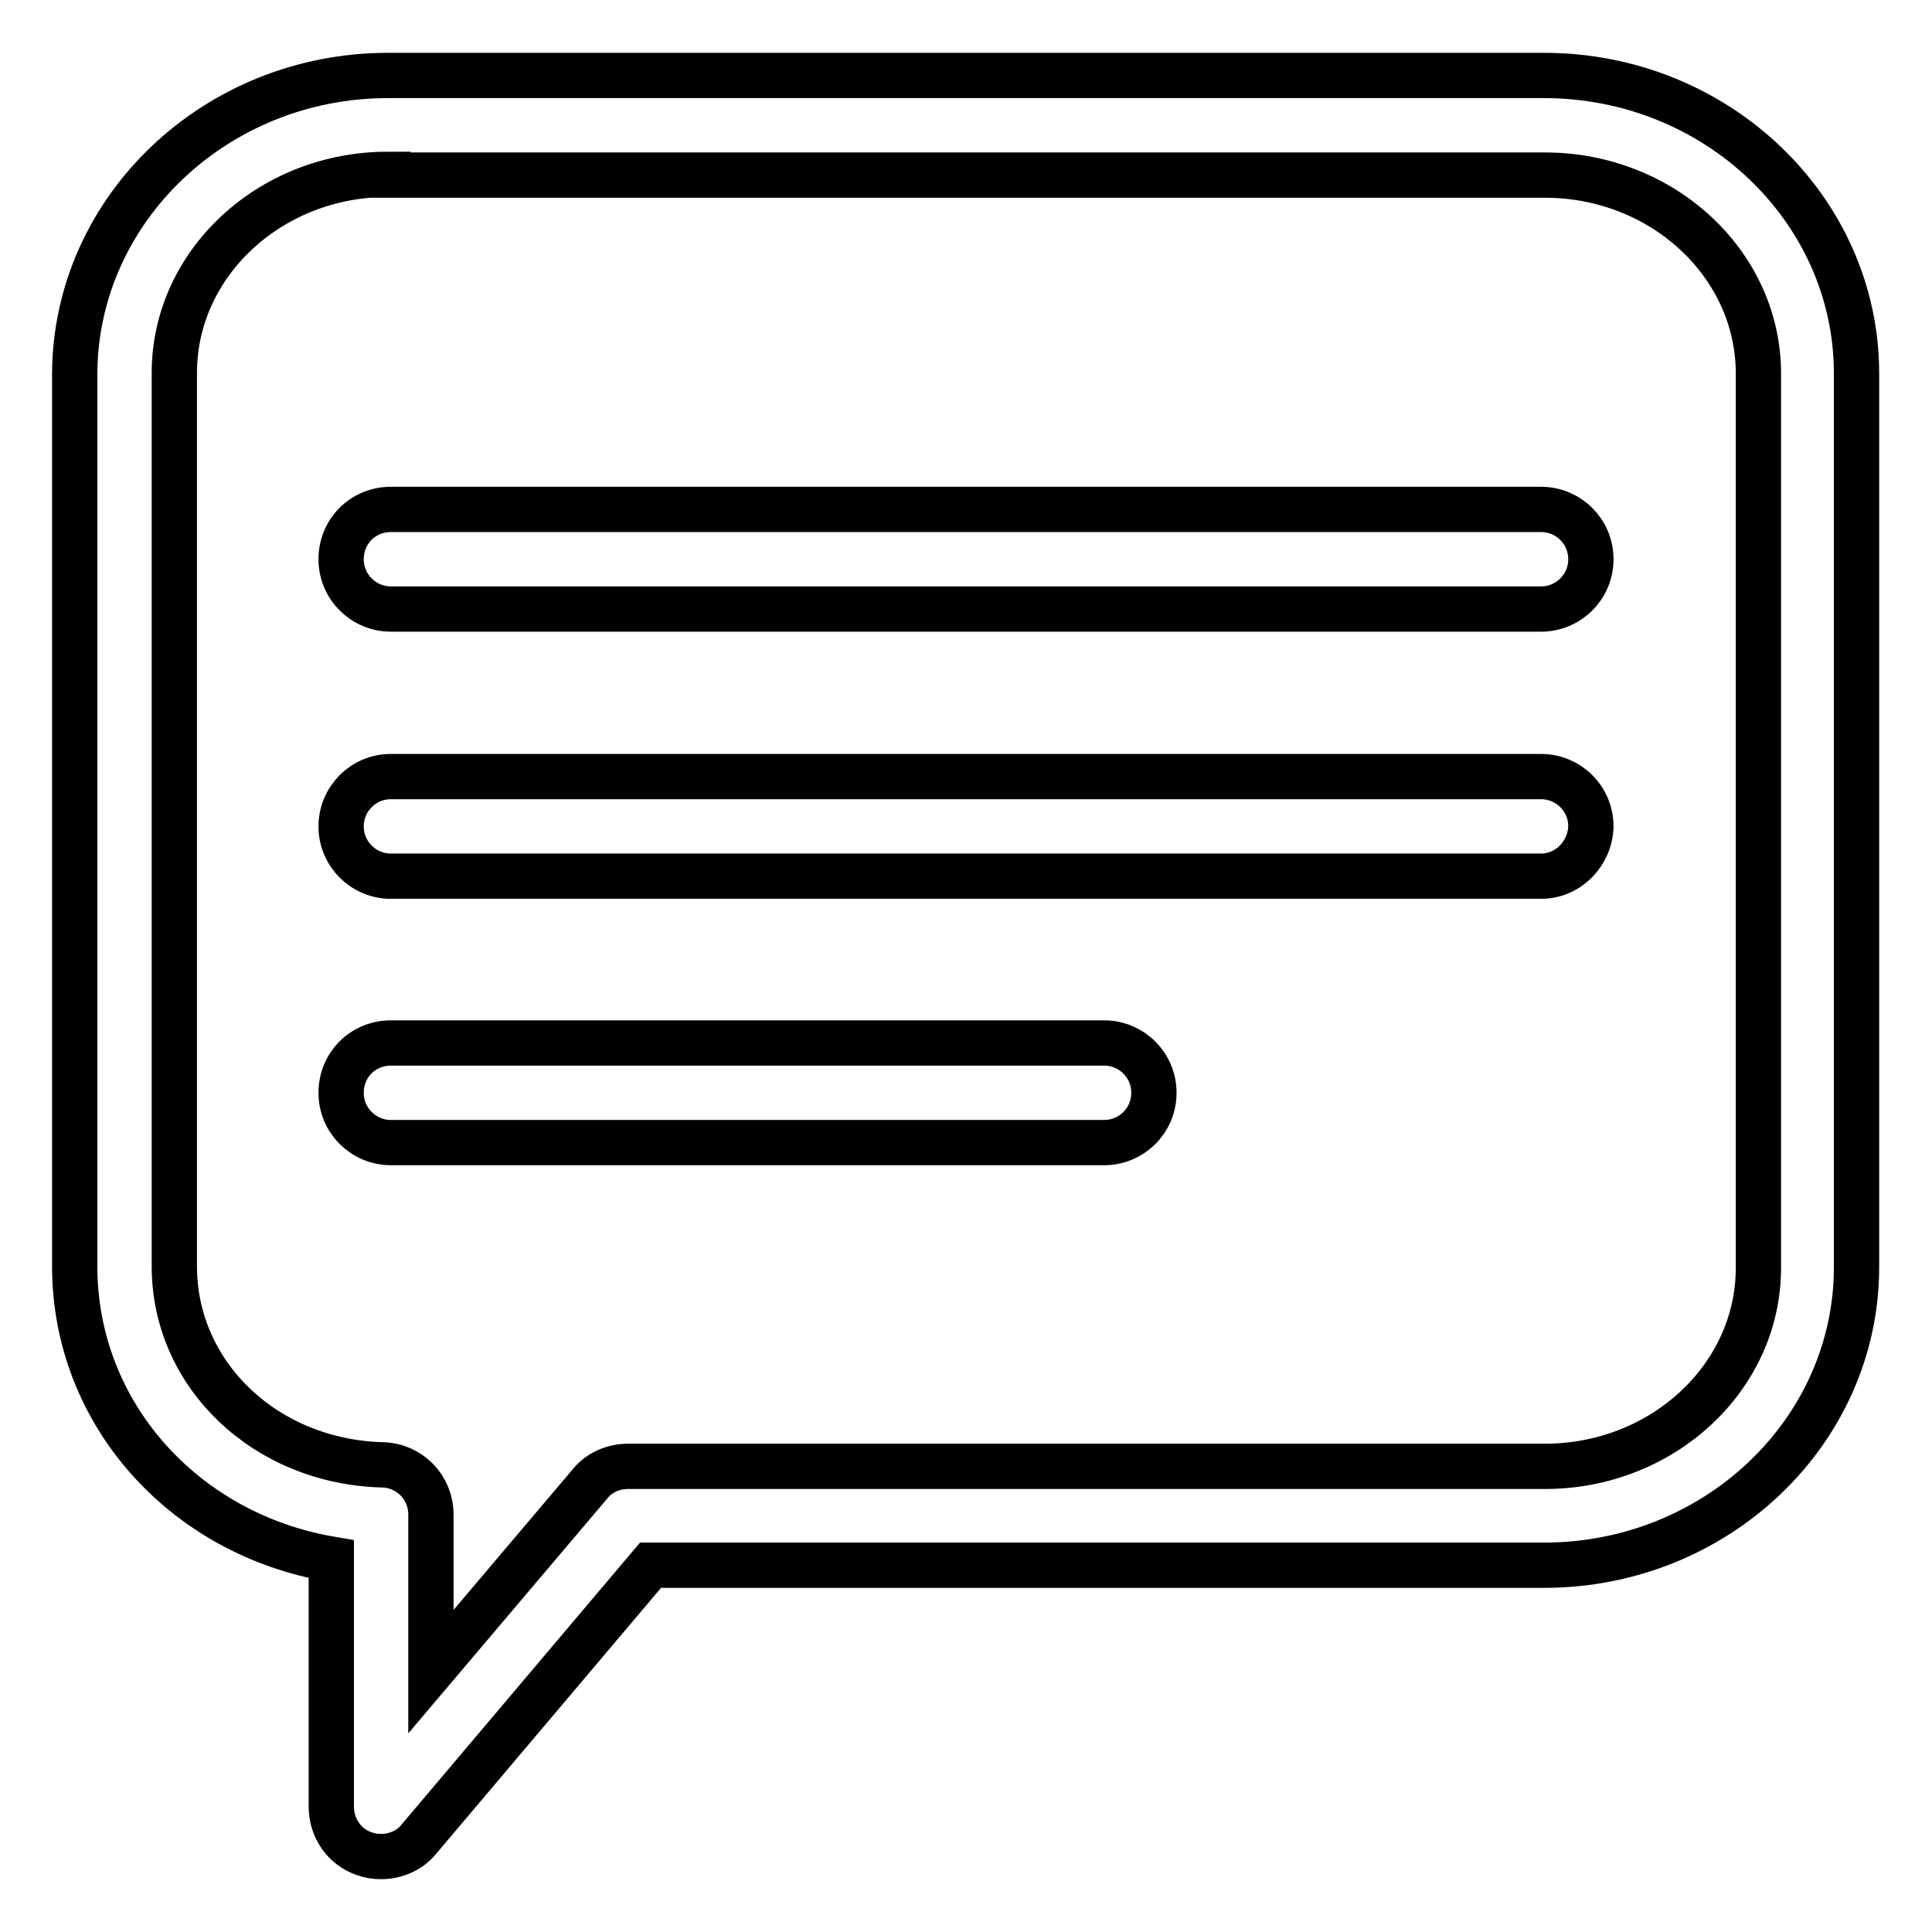
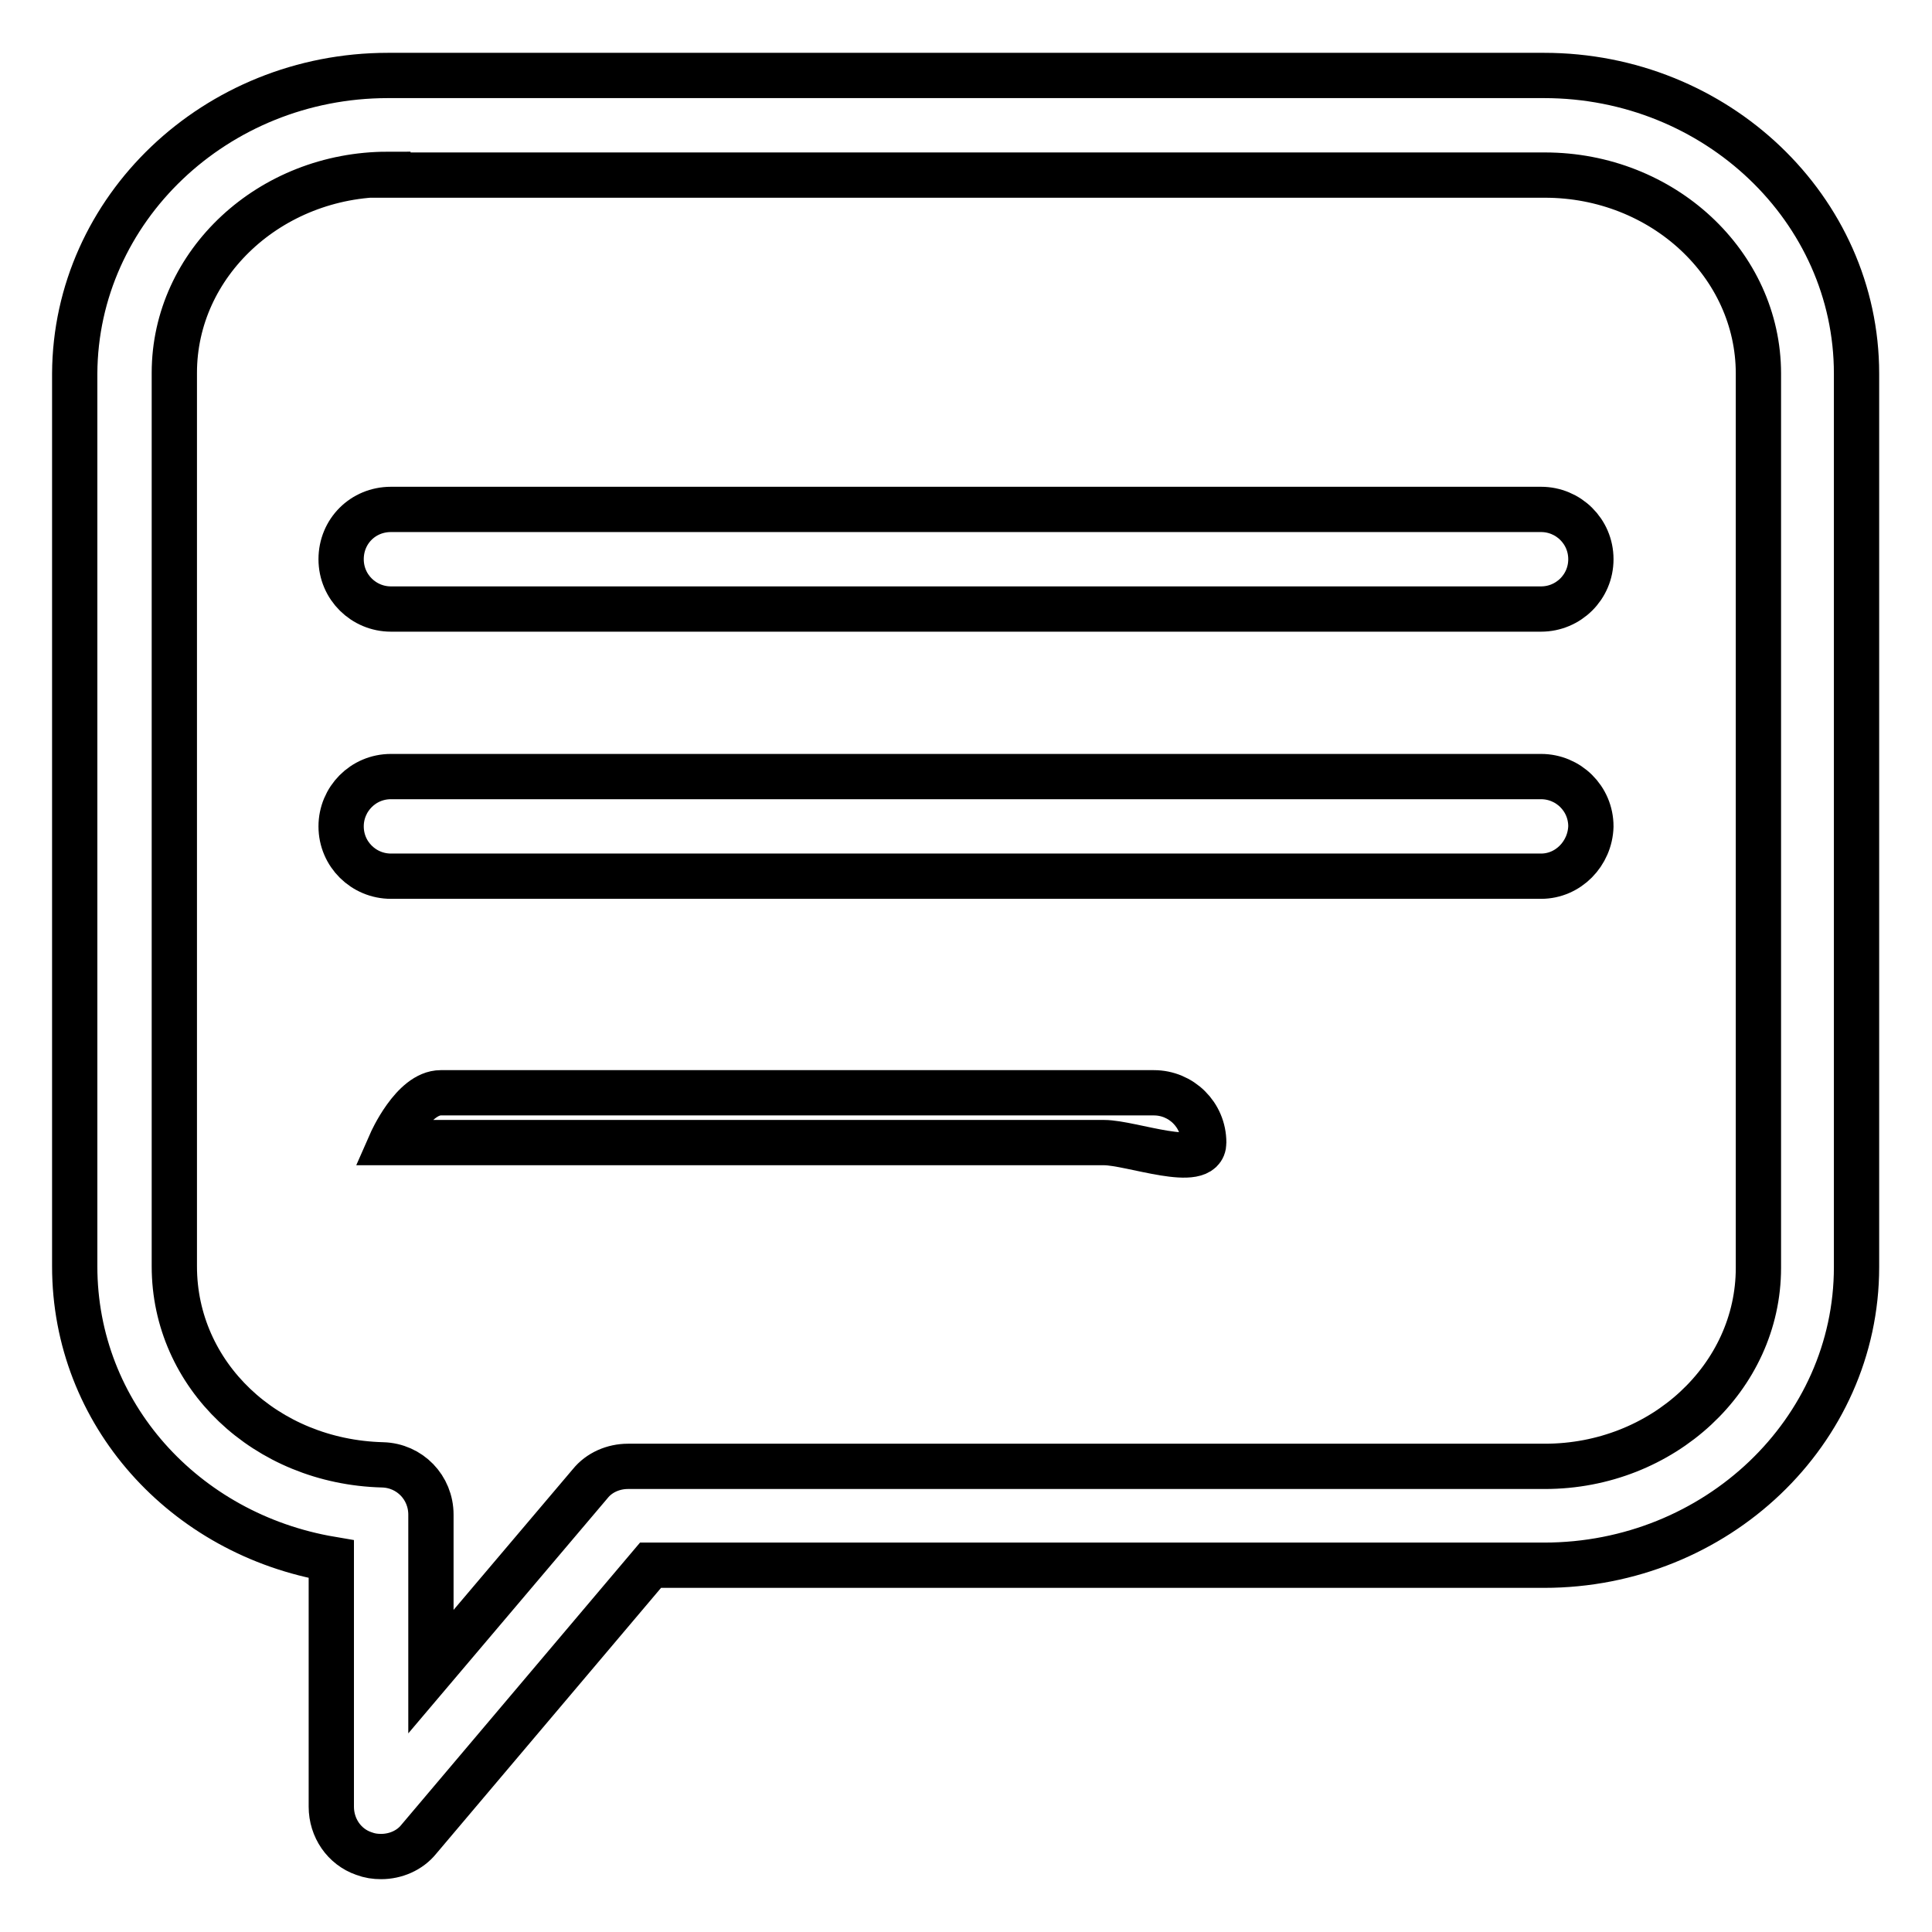
<svg xmlns="http://www.w3.org/2000/svg" version="1.1" x="0px" y="0px" viewBox="0 0 256 256" enable-background="new 0 0 256 256" xml:space="preserve">
  <g>
-     <path stroke-width="6" fill-opacity="0" stroke="#000000" d="M50.5,246c-0.8,0-1.5-0.1-2.3-0.4c-2.6-0.9-4.3-3.4-4.3-6.2v-32.8c-19.5-3.3-34-19.3-34-38.8V49.5 C10,27.7,28.6,10,51.4,10h153.2c22.8,0,41.4,17.7,41.4,39.5v118.4c0,21.8-18.6,39.5-41.4,39.5H86.2l-30.7,36.3 C54.3,245.2,52.4,246,50.5,246z M51.4,23.1c-15.6,0-28.3,11.8-28.3,26.3v118.4c0,14.4,12.1,25.9,27.6,26.3c3.6,0.1,6.4,3,6.4,6.6 v20.8l21.1-24.9c1.2-1.5,3.1-2.3,5-2.3h121.5c15.6,0,28.3-11.8,28.3-26.3V49.5c0-14.5-12.7-26.3-28.3-26.3H51.4z M204.2,80.7H51.8 c-3.6,0-6.6-2.9-6.6-6.6s2.9-6.6,6.6-6.6h152.4c3.6,0,6.6,2.9,6.6,6.6S207.8,80.7,204.2,80.7z M204.2,116.1H51.8 c-3.6,0-6.6-2.9-6.6-6.6c0-3.6,2.9-6.6,6.6-6.6h152.4c3.6,0,6.6,2.9,6.6,6.6C210.7,113.1,207.8,116.1,204.2,116.1z M146.3,151.4 H51.8c-3.6,0-6.6-2.9-6.6-6.6s2.9-6.6,6.6-6.6h94.5c3.6,0,6.6,2.9,6.6,6.6S149.9,151.4,146.3,151.4z" />
+     <path stroke-width="6" fill-opacity="0" stroke="#000000" d="M50.5,246c-0.8,0-1.5-0.1-2.3-0.4c-2.6-0.9-4.3-3.4-4.3-6.2v-32.8c-19.5-3.3-34-19.3-34-38.8V49.5 C10,27.7,28.6,10,51.4,10h153.2c22.8,0,41.4,17.7,41.4,39.5v118.4c0,21.8-18.6,39.5-41.4,39.5H86.2l-30.7,36.3 C54.3,245.2,52.4,246,50.5,246z M51.4,23.1c-15.6,0-28.3,11.8-28.3,26.3v118.4c0,14.4,12.1,25.9,27.6,26.3c3.6,0.1,6.4,3,6.4,6.6 v20.8l21.1-24.9c1.2-1.5,3.1-2.3,5-2.3h121.5c15.6,0,28.3-11.8,28.3-26.3V49.5c0-14.5-12.7-26.3-28.3-26.3H51.4z M204.2,80.7H51.8 c-3.6,0-6.6-2.9-6.6-6.6s2.9-6.6,6.6-6.6h152.4c3.6,0,6.6,2.9,6.6,6.6S207.8,80.7,204.2,80.7z M204.2,116.1H51.8 c-3.6,0-6.6-2.9-6.6-6.6c0-3.6,2.9-6.6,6.6-6.6h152.4c3.6,0,6.6,2.9,6.6,6.6C210.7,113.1,207.8,116.1,204.2,116.1z M146.3,151.4 H51.8s2.9-6.6,6.6-6.6h94.5c3.6,0,6.6,2.9,6.6,6.6S149.9,151.4,146.3,151.4z" />
  </g>
</svg>